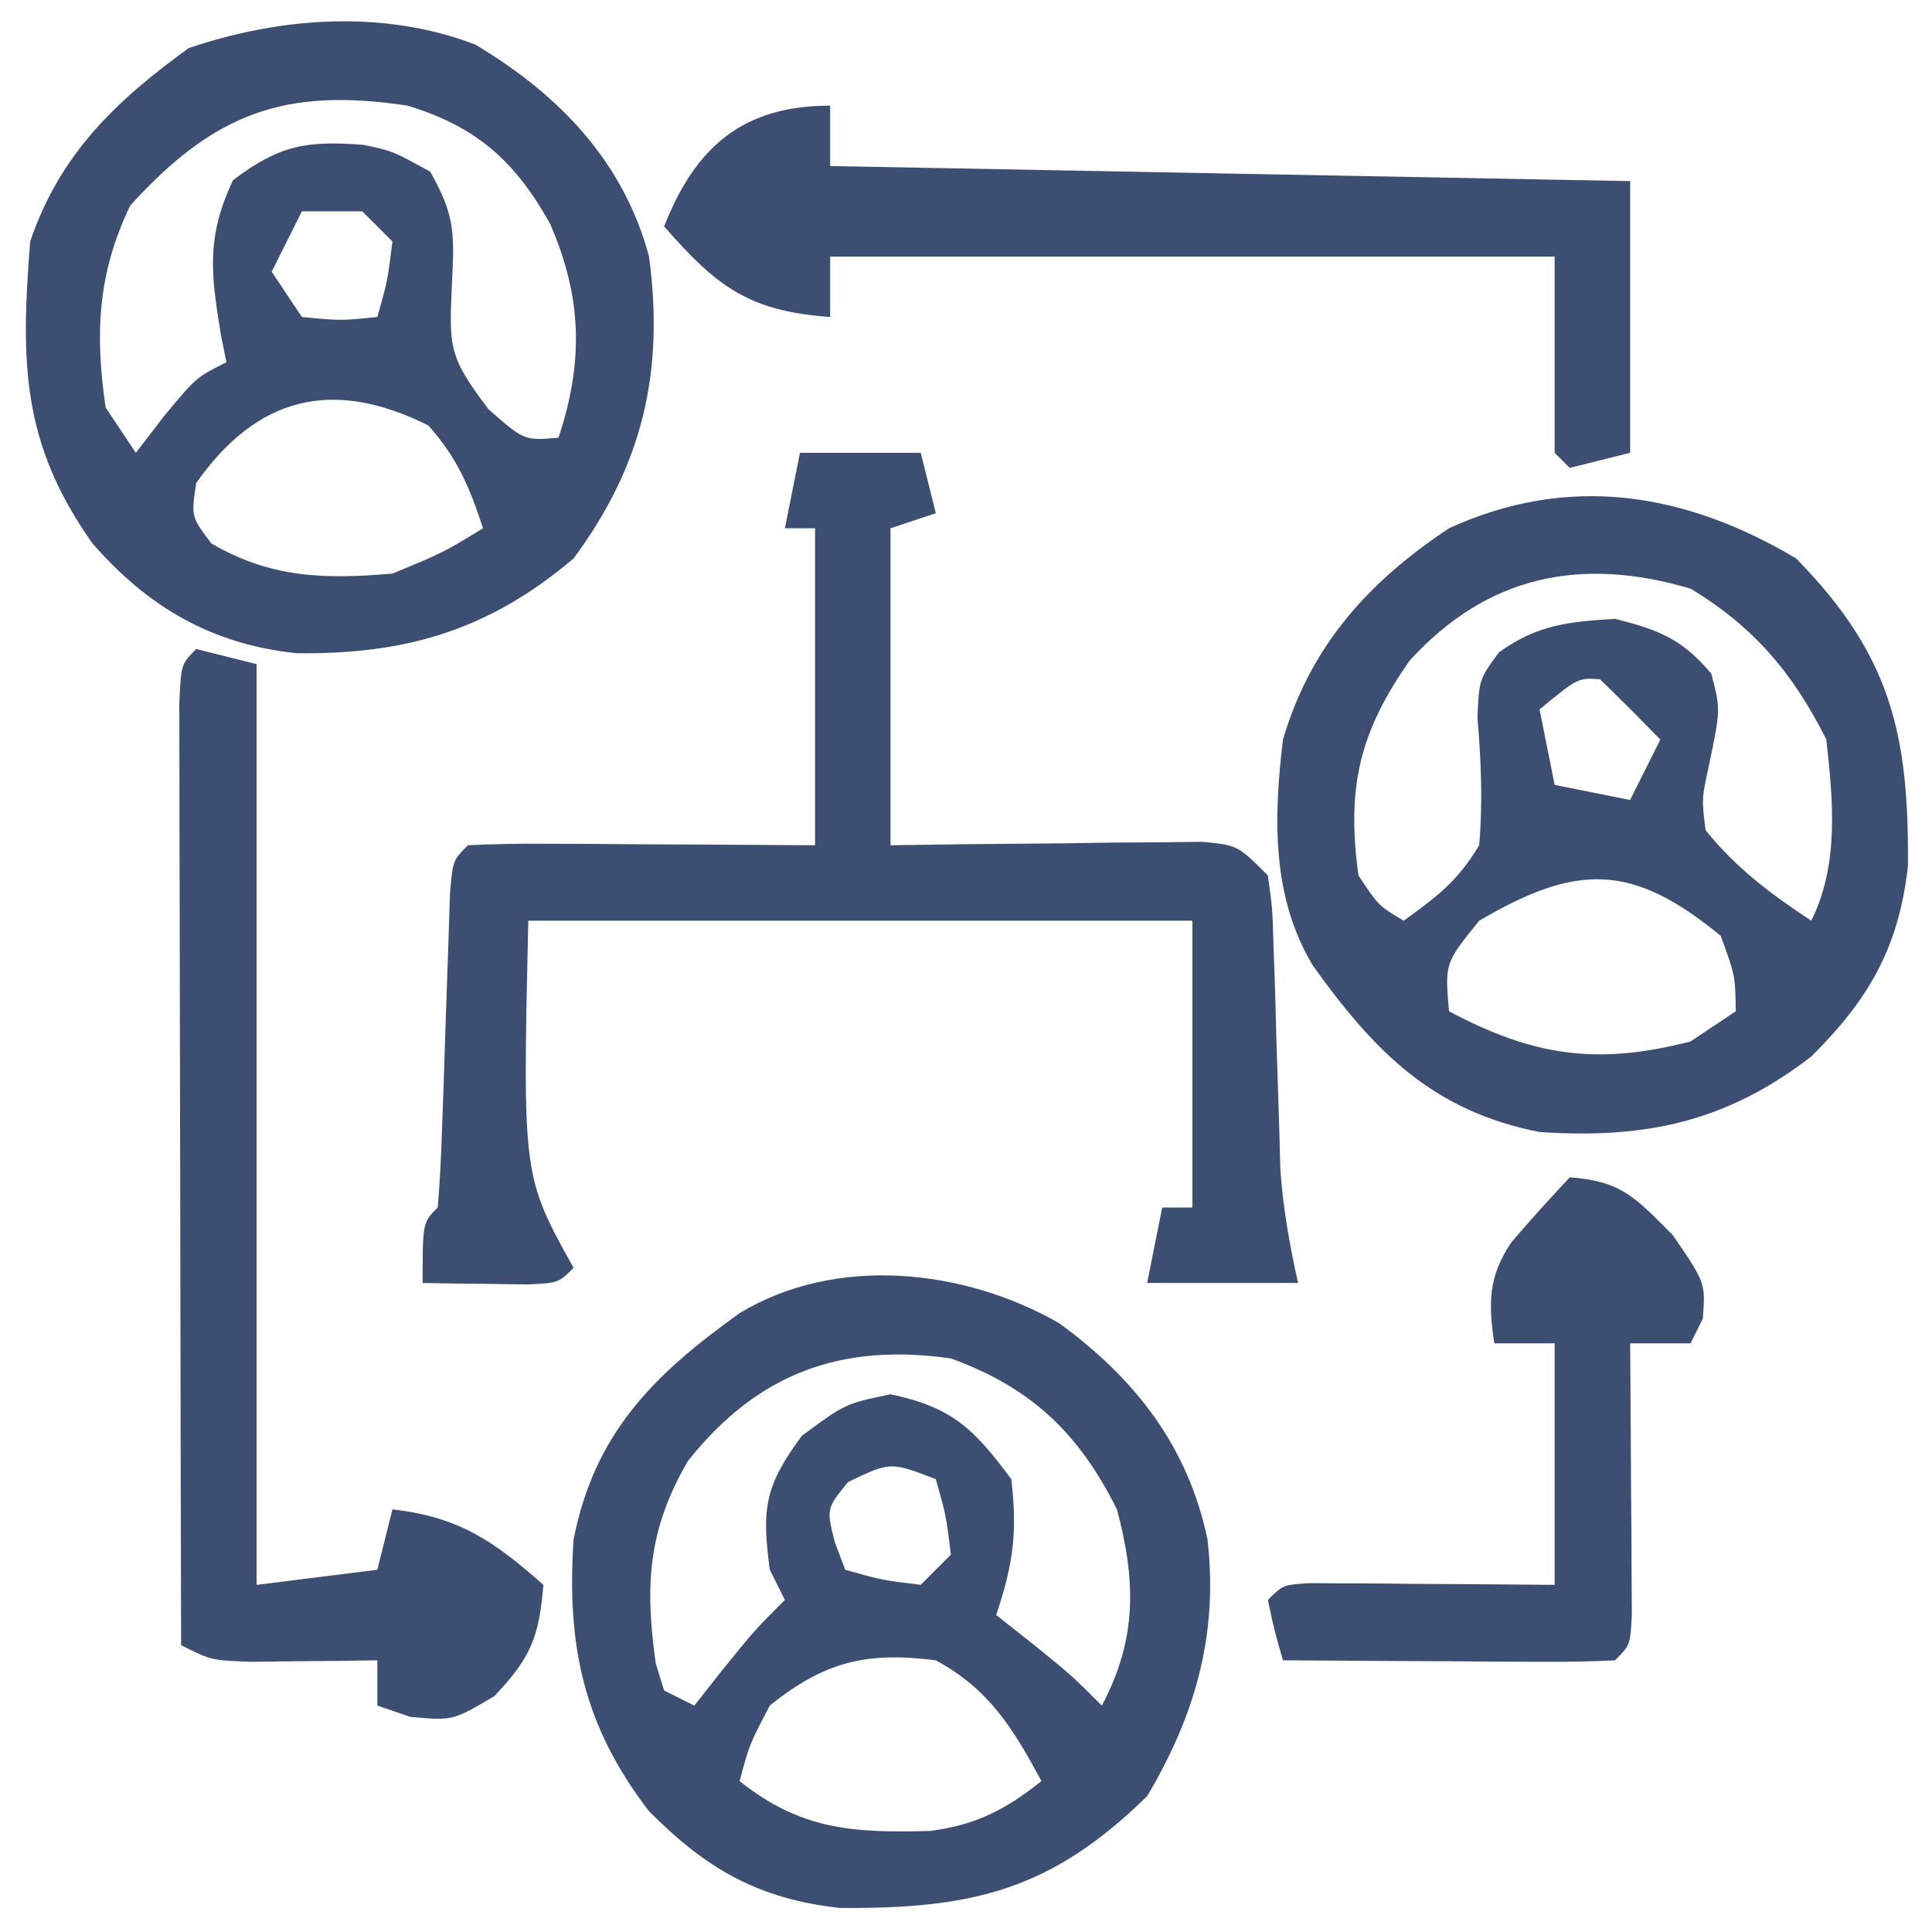
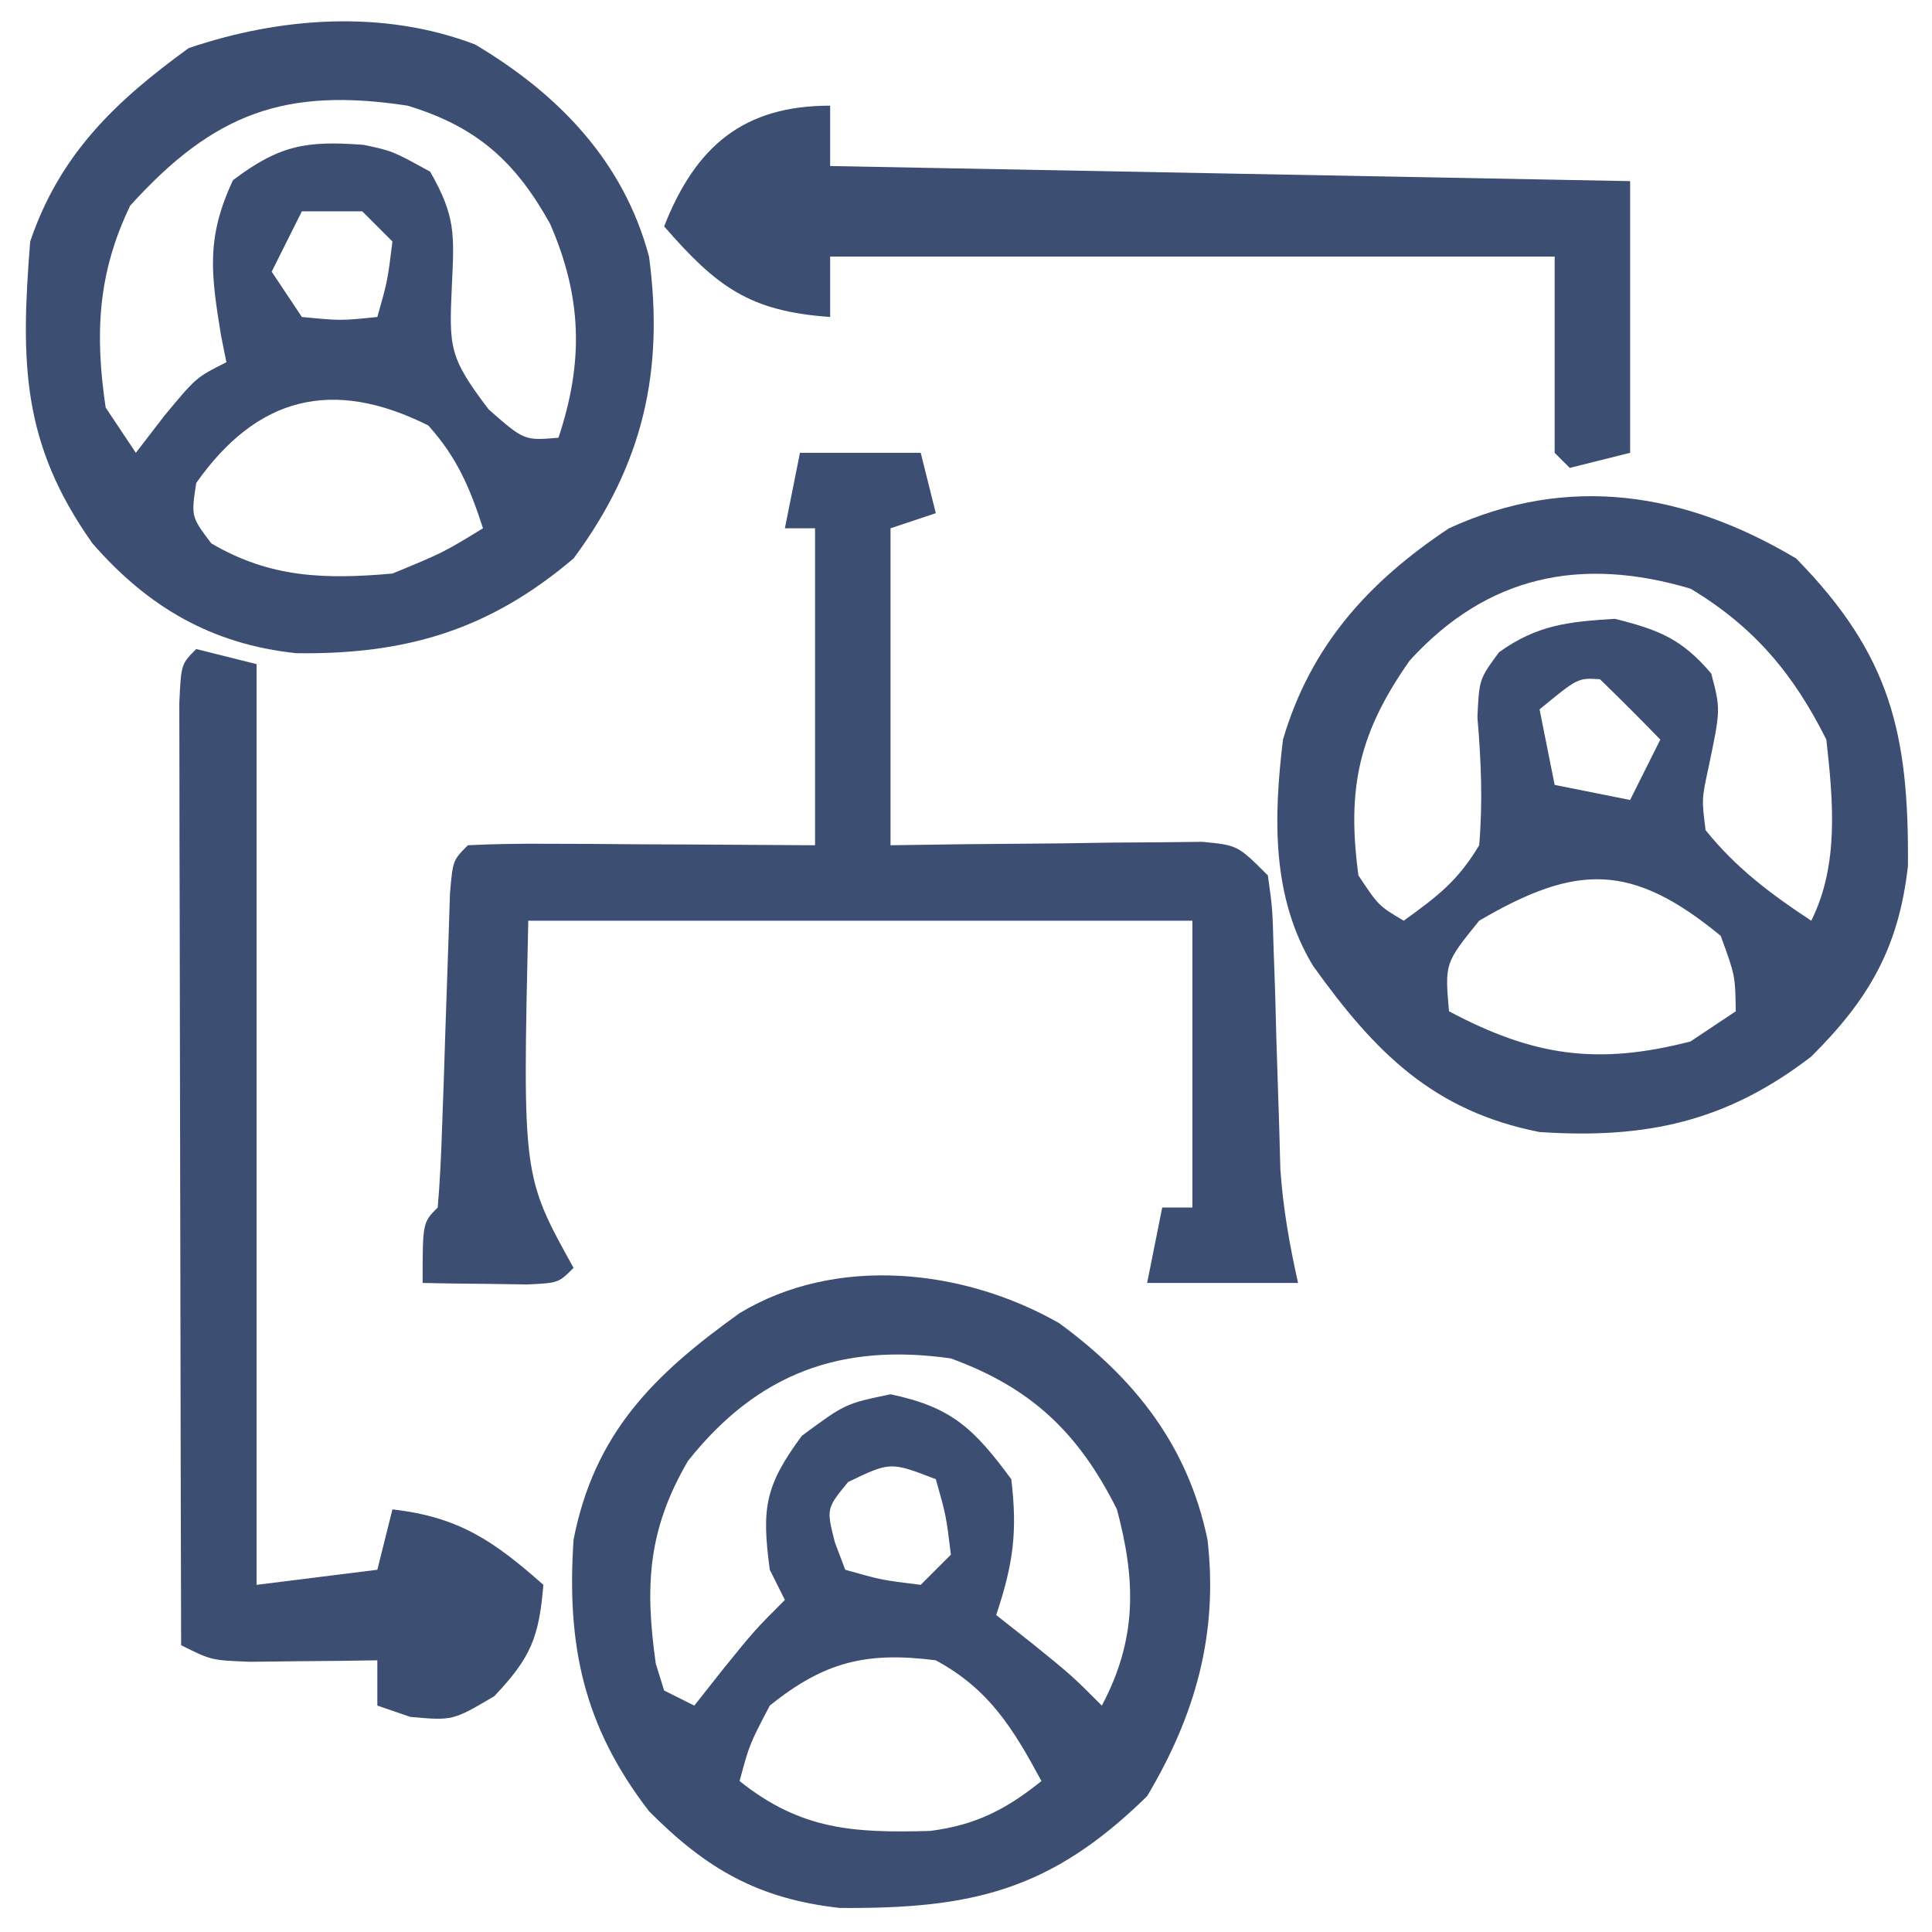
<svg xmlns="http://www.w3.org/2000/svg" version="1.1" width="128px" height="128px">
  <path d="M0 0 C5.522 3.284 9.836 7.737 11.52 14.051 C12.537 21.648 11.116 27.849 6.52 34.051 C0.918 38.802 -4.586 40.423 -11.848 40.328 C-17.448 39.738 -21.683 37.269 -25.355 33.051 C-30.041 26.435 -30.122 21.09 -29.48 13.051 C-27.523 7.282 -23.853 3.771 -18.98 0.238 C-12.912 -1.821 -6.075 -2.325 0 0 Z M-22.855 10.676 C-25.007 15.144 -25.204 19.161 -24.48 24.051 C-23.82 25.041 -23.16 26.031 -22.48 27.051 C-21.862 26.246 -21.243 25.442 -20.605 24.613 C-18.48 22.051 -18.48 22.051 -16.48 21.051 C-16.599 20.459 -16.718 19.867 -16.84 19.258 C-17.504 15.184 -17.832 12.8 -16.043 8.988 C-12.96 6.657 -11.176 6.359 -7.387 6.648 C-5.48 7.051 -5.48 7.051 -2.98 8.426 C-1.272 11.416 -1.387 12.62 -1.543 15.988 C-1.731 20.088 -1.728 20.725 0.895 24.176 C3.253 26.245 3.253 26.245 5.52 26.051 C7.202 21.003 7.082 16.73 4.957 11.863 C2.645 7.715 0.085 5.437 -4.48 4.051 C-12.589 2.817 -17.301 4.537 -22.855 10.676 Z M-11.48 11.051 C-12.14 12.371 -12.8 13.691 -13.48 15.051 C-12.49 16.536 -12.49 16.536 -11.48 18.051 C-8.897 18.301 -8.897 18.301 -6.48 18.051 C-5.801 15.654 -5.801 15.654 -5.48 13.051 C-6.14 12.391 -6.8 11.731 -7.48 11.051 C-8.8 11.051 -10.12 11.051 -11.48 11.051 Z M-18.48 29.051 C-18.818 31.283 -18.818 31.283 -17.48 33.051 C-13.569 35.351 -9.936 35.442 -5.48 35.051 C-2.129 33.669 -2.129 33.669 0.52 32.051 C-0.358 29.346 -1.197 27.367 -3.105 25.238 C-9.478 22.052 -14.458 23.342 -18.48 29.051 Z " fill="#3d4e73" transform="translate(31.48,2.949)" data-originalfillcolor="#ffffff" />
  <path d="M0 0 C5.039 3.688 8.533 8.151 9.82 14.332 C10.542 20.588 9.015 25.966 5.82 31.332 C-0.548 37.575 -5.751 38.81 -14.551 38.738 C-19.957 38.133 -23.377 36.159 -27.18 32.332 C-31.525 26.688 -32.647 21.336 -32.18 14.332 C-30.792 7.283 -26.899 3.429 -21.18 -0.668 C-14.782 -4.54 -6.304 -3.611 0 0 Z M-24.605 9.129 C-27.261 13.692 -27.461 17.381 -26.734 22.547 C-26.551 23.136 -26.368 23.725 -26.18 24.332 C-25.52 24.662 -24.86 24.992 -24.18 25.332 C-23.561 24.548 -22.942 23.765 -22.305 22.957 C-20.18 20.332 -20.18 20.332 -18.18 18.332 C-18.51 17.672 -18.84 17.012 -19.18 16.332 C-19.72 12.279 -19.522 10.795 -17.055 7.457 C-14.18 5.332 -14.18 5.332 -11.18 4.707 C-7.105 5.556 -5.636 7.009 -3.18 10.332 C-2.757 13.857 -3.058 15.968 -4.18 19.332 C-3.396 19.951 -2.612 20.57 -1.805 21.207 C0.82 23.332 0.82 23.332 2.82 25.332 C5.161 20.926 5.083 17.059 3.82 12.332 C1.272 7.235 -1.873 4.267 -7.18 2.332 C-14.425 1.297 -19.965 3.281 -24.605 9.129 Z M-13.992 10.52 C-15.433 12.283 -15.433 12.283 -14.867 14.52 C-14.64 15.118 -14.413 15.716 -14.18 16.332 C-11.782 17.012 -11.782 17.012 -9.18 17.332 C-8.52 16.672 -7.86 16.012 -7.18 15.332 C-7.5 12.729 -7.5 12.729 -8.18 10.332 C-11.187 9.173 -11.187 9.173 -13.992 10.52 Z M-19.18 25.332 C-20.527 27.903 -20.527 27.903 -21.18 30.332 C-17.101 33.595 -13.586 33.772 -8.562 33.637 C-5.545 33.251 -3.545 32.224 -1.18 30.332 C-3.071 26.834 -4.638 24.255 -8.18 22.332 C-12.775 21.745 -15.563 22.419 -19.18 25.332 Z " fill="#3d4e73" transform="translate(70.18,87.668)" data-originalfillcolor="#ffffff" />
  <path d="M0 0 C6.243 6.369 7.478 11.572 7.406 20.371 C6.801 25.777 4.827 29.198 1 33 C-4.644 37.345 -9.996 38.467 -17 38 C-24.049 36.612 -27.903 32.72 -32 27 C-34.762 22.437 -34.625 17.184 -34 12 C-32.169 5.782 -28.34 1.545 -23 -2 C-15.067 -5.636 -7.348 -4.375 0 0 Z M-25.609 6.77 C-28.971 11.556 -29.784 15.219 -29 21 C-27.666 23.009 -27.666 23.009 -26 24 C-23.718 22.345 -22.428 21.375 -21 19 C-20.755 16.111 -20.872 13.411 -21.117 10.523 C-21 8 -21 8 -19.688 6.215 C-17.166 4.4 -15.075 4.185 -12 4 C-9.094 4.727 -7.563 5.335 -5.625 7.625 C-5 10 -5 10 -5.812 13.875 C-6.259 15.946 -6.259 15.946 -6 18 C-3.998 20.497 -1.663 22.247 1 24 C2.856 20.288 2.449 16.051 2 12 C-0.184 7.631 -2.804 4.518 -7 2 C-14.232 -0.148 -20.461 1.109 -25.609 6.77 Z M-17 10 C-16.67 11.65 -16.34 13.3 -16 15 C-14.35 15.33 -12.7 15.66 -11 16 C-10.34 14.68 -9.68 13.36 -9 12 C-10.312 10.646 -11.646 9.313 -13 8 C-14.462 7.908 -14.462 7.908 -17 10 Z M-21 24 C-23.277 26.815 -23.277 26.815 -23 30 C-17.417 32.97 -13.188 33.595 -7 32 C-6.01 31.34 -5.02 30.68 -4 30 C-4.038 27.628 -4.038 27.628 -5 25 C-10.879 20.166 -14.532 20.203 -21 24 Z " fill="#3d4e73" transform="translate(119,37)" data-originalfillcolor="#ffffff" />
  <path d="M0 0 C2.64 0 5.28 0 8 0 C8.495 1.98 8.495 1.98 9 4 C8.01 4.33 7.02 4.66 6 5 C6 11.93 6 18.86 6 26 C7.637 25.977 9.274 25.954 10.961 25.93 C13.099 25.911 15.237 25.893 17.375 25.875 C18.455 25.858 19.535 25.841 20.648 25.824 C21.68 25.818 22.711 25.811 23.773 25.805 C25.203 25.789 25.203 25.789 26.662 25.773 C29 26 29 26 31 28 C31.303 30.167 31.303 30.167 31.379 32.832 C31.413 33.796 31.447 34.759 31.482 35.752 C31.509 36.762 31.535 37.772 31.562 38.812 C31.623 40.798 31.686 42.784 31.754 44.77 C31.778 45.652 31.802 46.535 31.826 47.445 C32.002 50.037 32.435 52.467 33 55 C29.7 55 26.4 55 23 55 C23.33 53.35 23.66 51.7 24 50 C24.66 50 25.32 50 26 50 C26 43.73 26 37.46 26 31 C11.48 31 -3.04 31 -18 31 C-18.379 47.908 -18.379 47.908 -15 54 C-16 55 -16 55 -18.066 55.098 C-18.89 55.086 -19.714 55.074 -20.562 55.062 C-21.389 55.053 -22.215 55.044 -23.066 55.035 C-23.704 55.024 -24.343 55.012 -25 55 C-25 51 -25 51 -24 50 C-23.855 48.306 -23.773 46.606 -23.719 44.906 C-23.681 43.876 -23.644 42.846 -23.605 41.785 C-23.571 40.701 -23.536 39.617 -23.5 38.5 C-23.431 36.364 -23.359 34.229 -23.281 32.094 C-23.251 31.142 -23.221 30.19 -23.189 29.209 C-23 27 -23 27 -22 26 C-20.292 25.913 -18.581 25.893 -16.871 25.902 C-15.319 25.907 -15.319 25.907 -13.736 25.912 C-12.648 25.92 -11.559 25.929 -10.438 25.938 C-8.799 25.944 -8.799 25.944 -7.127 25.951 C-4.418 25.963 -1.709 25.981 1 26 C1 19.07 1 12.14 1 5 C0.34 5 -0.32 5 -1 5 C-0.67 3.35 -0.34 1.7 0 0 Z " fill="#3d4e73" transform="translate(53,30)" data-originalfillcolor="#ffffff" />
  <path d="M0 0 C1.98 0.495 1.98 0.495 4 1 C4 21.13 4 41.26 4 62 C6.64 61.67 9.28 61.34 12 61 C12.33 59.68 12.66 58.36 13 57 C17.401 57.503 19.712 59.088 23 62 C22.711 65.468 22.183 66.807 19.75 69.375 C17 71 17 71 14.188 70.75 C13.105 70.379 13.105 70.379 12 70 C12 69.01 12 68.02 12 67 C11.229 67.012 10.458 67.023 9.664 67.035 C8.16 67.049 8.16 67.049 6.625 67.062 C5.627 67.074 4.63 67.086 3.602 67.098 C1 67 1 67 -1 66 C-1.023 57.542 -1.041 49.085 -1.052 40.627 C-1.057 36.7 -1.064 32.773 -1.075 28.846 C-1.086 25.06 -1.092 21.273 -1.095 17.487 C-1.097 16.039 -1.1 14.591 -1.106 13.143 C-1.113 11.122 -1.113 9.101 -1.114 7.08 C-1.116 5.928 -1.118 4.775 -1.12 3.588 C-1 1 -1 1 0 0 Z " fill="#3d4e73" transform="translate(13,43)" data-originalfillcolor="#ffffff" />
  <path d="M0 0 C0 1.32 0 2.64 0 4 C17.49 4.33 34.98 4.66 53 5 C53 10.94 53 16.88 53 23 C51.68 23.33 50.36 23.66 49 24 C48.67 23.67 48.34 23.34 48 23 C48 18.71 48 14.42 48 10 C32.16 10 16.32 10 0 10 C0 11.32 0 12.64 0 14 C-5.35 13.627 -7.509 12.004 -11 8 C-8.908 2.674 -5.735 0 0 0 Z " fill="#3d4e73" transform="translate(55,7)" data-originalfillcolor="#ffffff" />
-   <path d="M0 0 C3.421 0.253 4.308 1.308 6.812 3.812 C9 7 9 7 8.812 9.375 C8.544 9.911 8.276 10.447 8 11 C6.68 11 5.36 11 4 11 C4.008 11.901 4.008 11.901 4.016 12.82 C4.037 15.526 4.05 18.232 4.062 20.938 C4.071 21.883 4.079 22.829 4.088 23.803 C4.093 25.151 4.093 25.151 4.098 26.527 C4.106 27.776 4.106 27.776 4.114 29.051 C4 31 4 31 3 32 C1.365 32.087 -0.273 32.107 -1.91 32.098 C-2.9 32.094 -3.889 32.091 -4.908 32.088 C-5.949 32.08 -6.99 32.071 -8.062 32.062 C-9.107 32.058 -10.152 32.053 -11.229 32.049 C-13.819 32.037 -16.41 32.021 -19 32 C-19.562 30.062 -19.562 30.062 -20 28 C-19 27 -19 27 -17.234 26.886 C-16.485 26.892 -15.736 26.897 -14.965 26.902 C-14.156 26.906 -13.347 26.909 -12.514 26.912 C-11.664 26.92 -10.813 26.929 -9.938 26.938 C-9.083 26.942 -8.229 26.947 -7.35 26.951 C-5.233 26.963 -3.117 26.981 -1 27 C-1 21.72 -1 16.44 -1 11 C-2.32 11 -3.64 11 -5 11 C-5.392 8.336 -5.406 6.608 -3.887 4.332 C-2.636 2.849 -1.321 1.42 0 0 Z " fill="#3d4e73" transform="translate(104,78)" data-originalfillcolor="#ffffff" />
</svg>